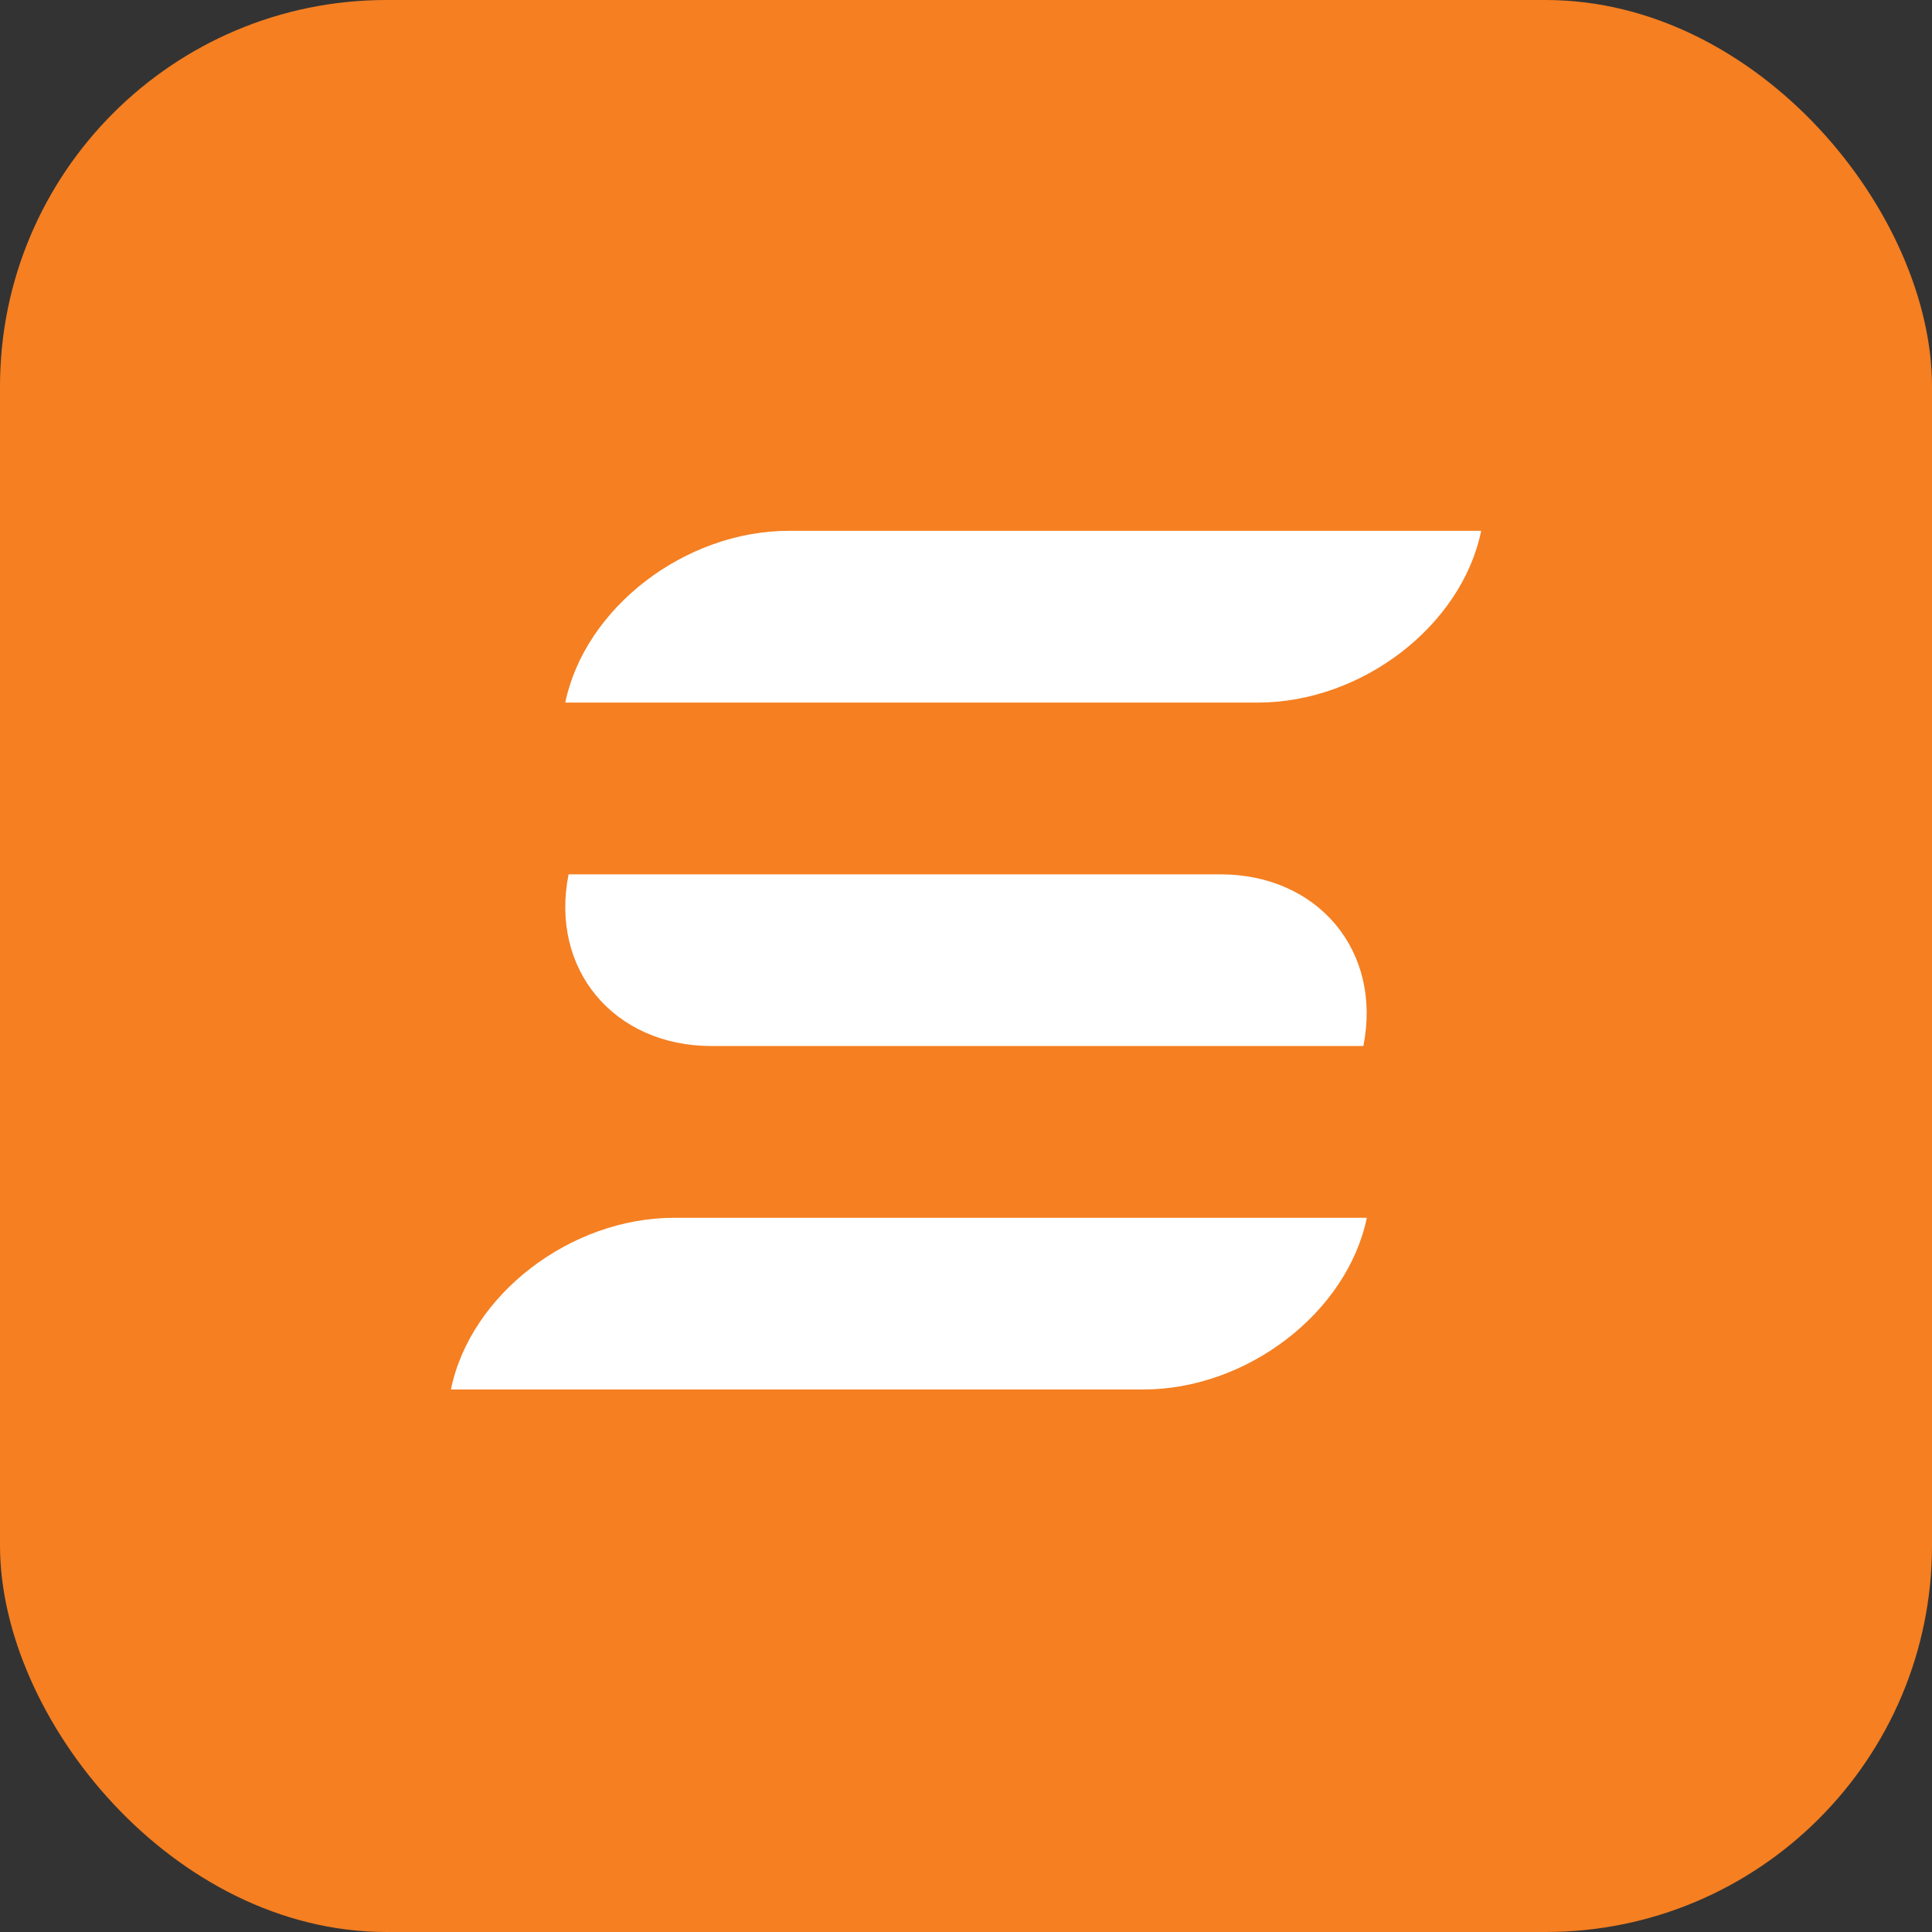
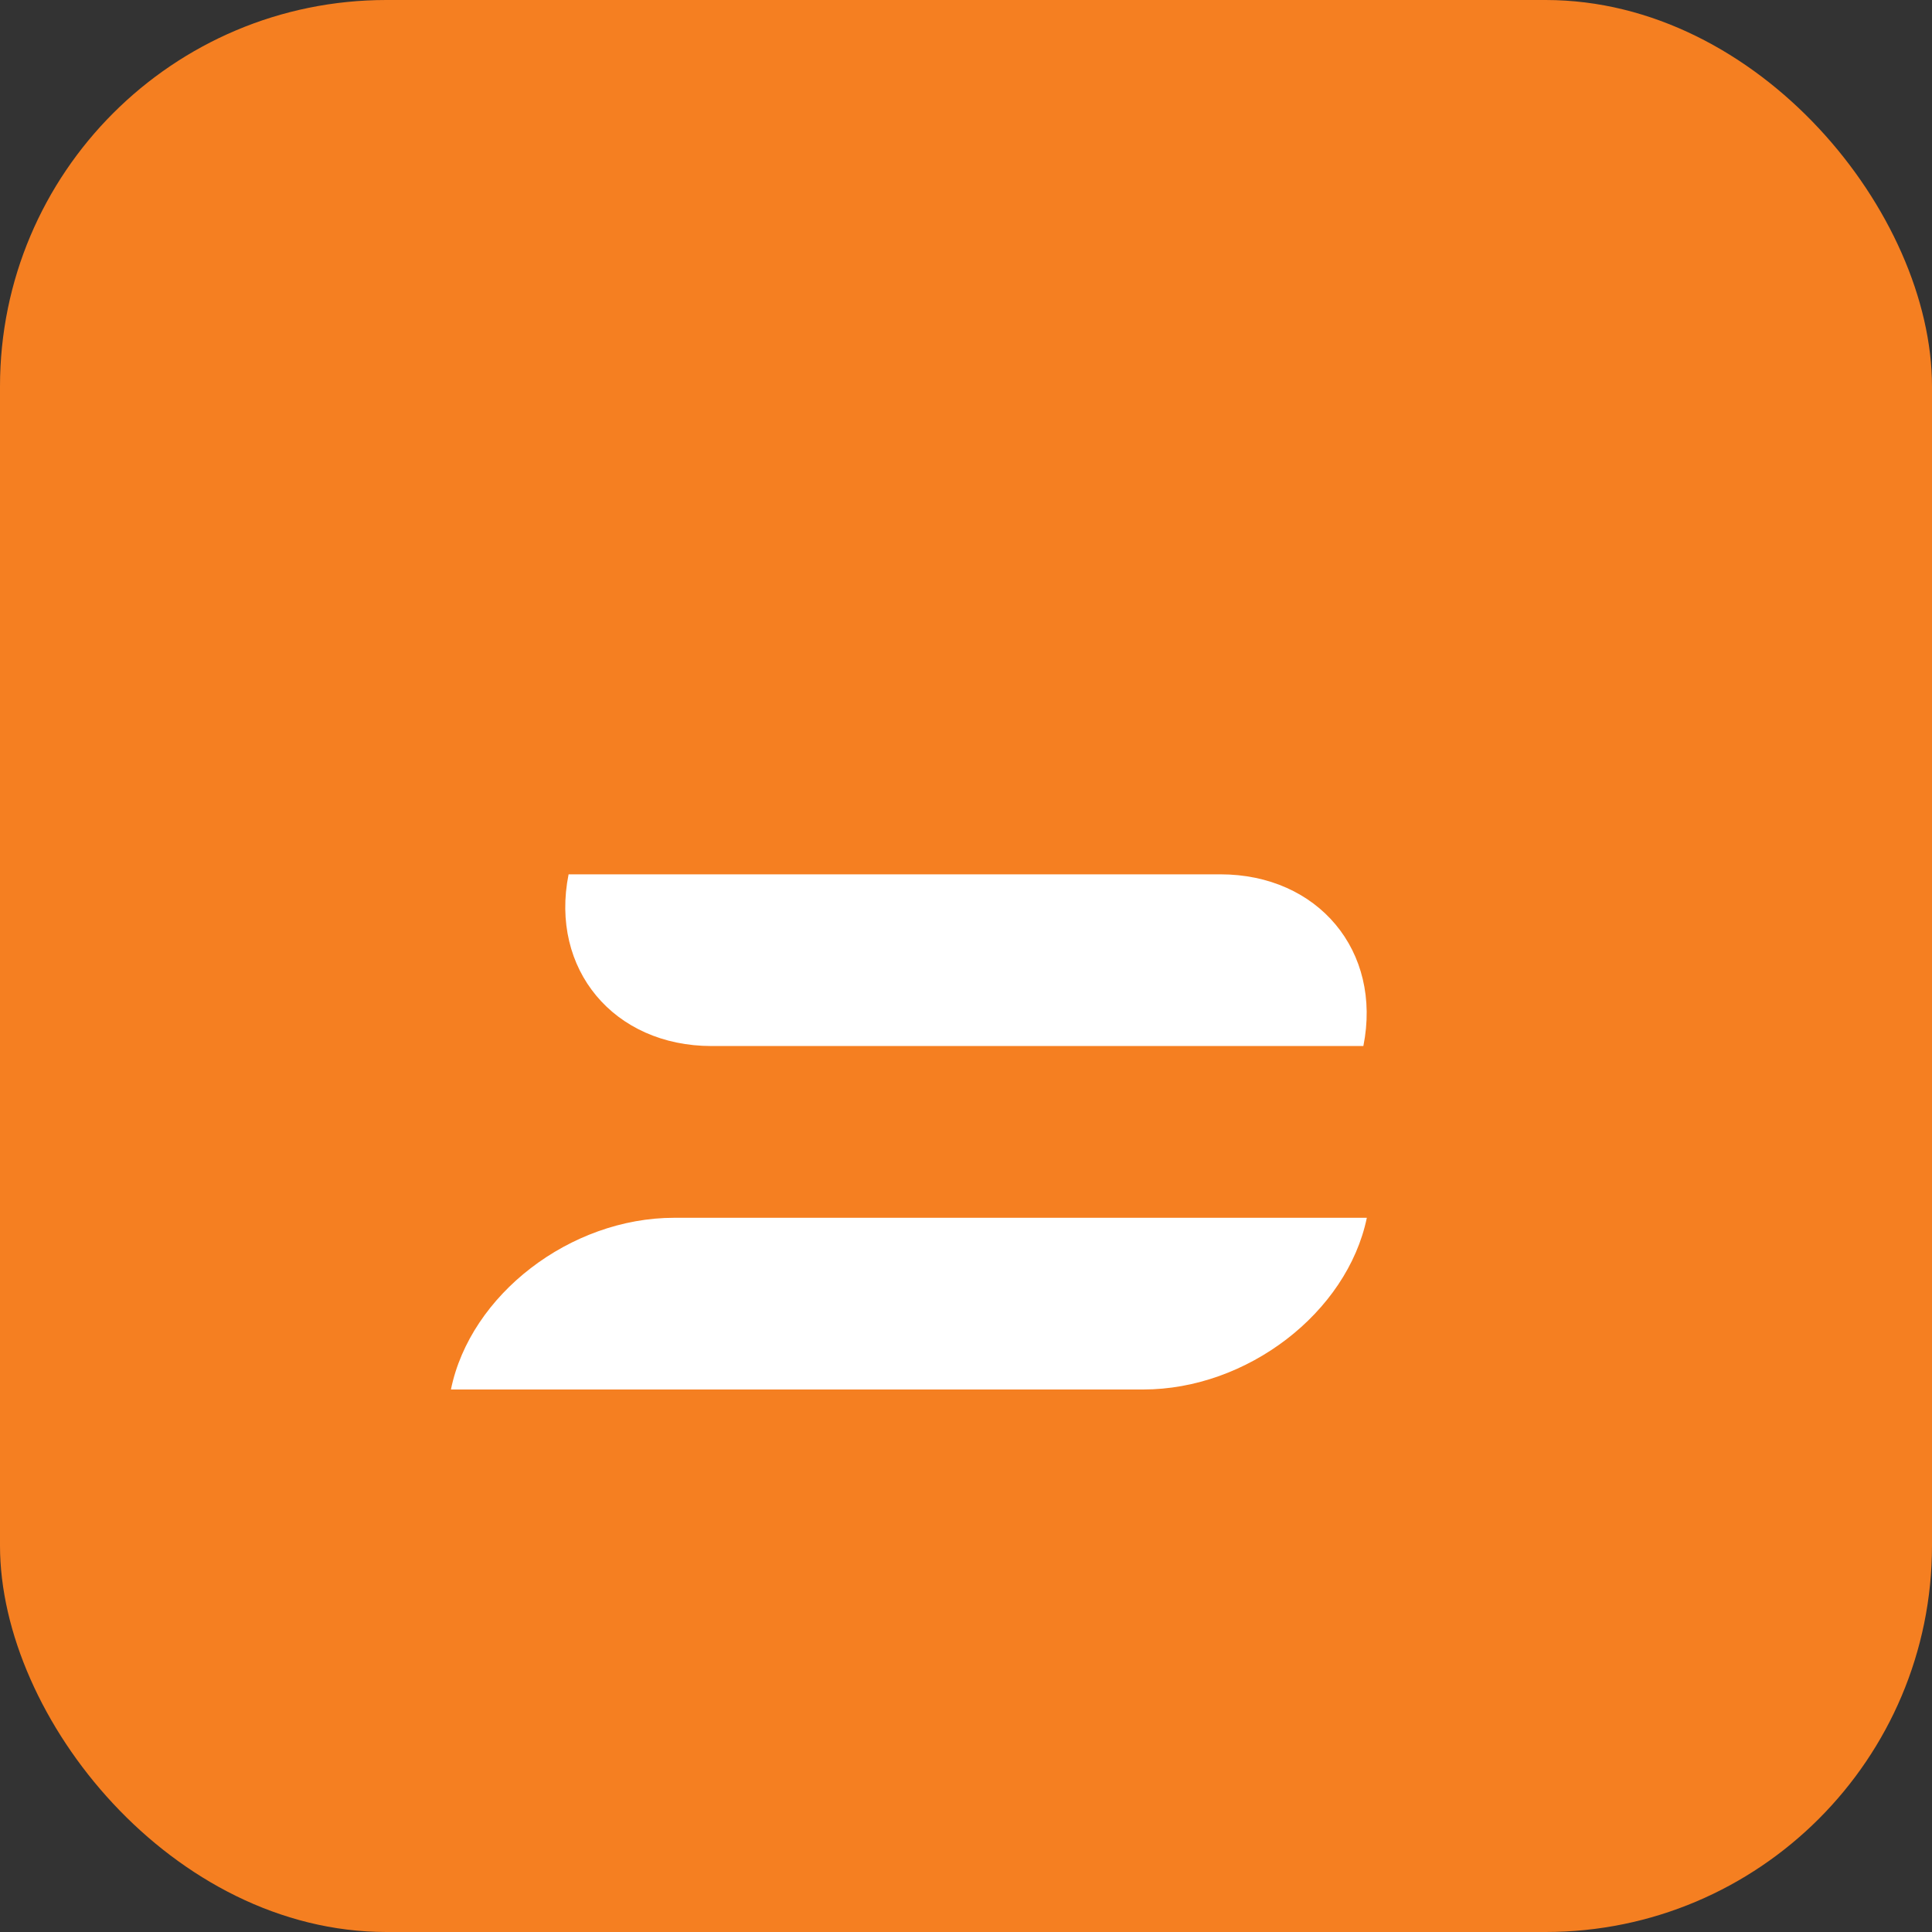
<svg xmlns="http://www.w3.org/2000/svg" width="40" height="40" viewBox="0 0 40 40" fill="none">
  <rect x="0" y="0" width="40" height="40" fill="#333333" stroke="none" />
  <rect width="40" height="40" rx="8" fill="#F57F21" />
  <path d="M28.227 21.657C28.62 19.692 27.29 18.102 25.265 18.102H11.772C11.379 20.066 12.709 21.657 14.733 21.657H28.227Z" fill="white" />
  <path d="M28.299 25.213H13.958C11.808 25.213 9.737 26.804 9.336 28.768H23.669C25.819 28.768 27.89 27.178 28.299 25.213Z" fill="white" />
-   <path d="M30.666 10.99H16.334C14.183 10.99 12.112 12.581 11.703 14.546H26.044C28.194 14.546 30.265 12.955 30.666 10.99Z" fill="white" />
</svg>